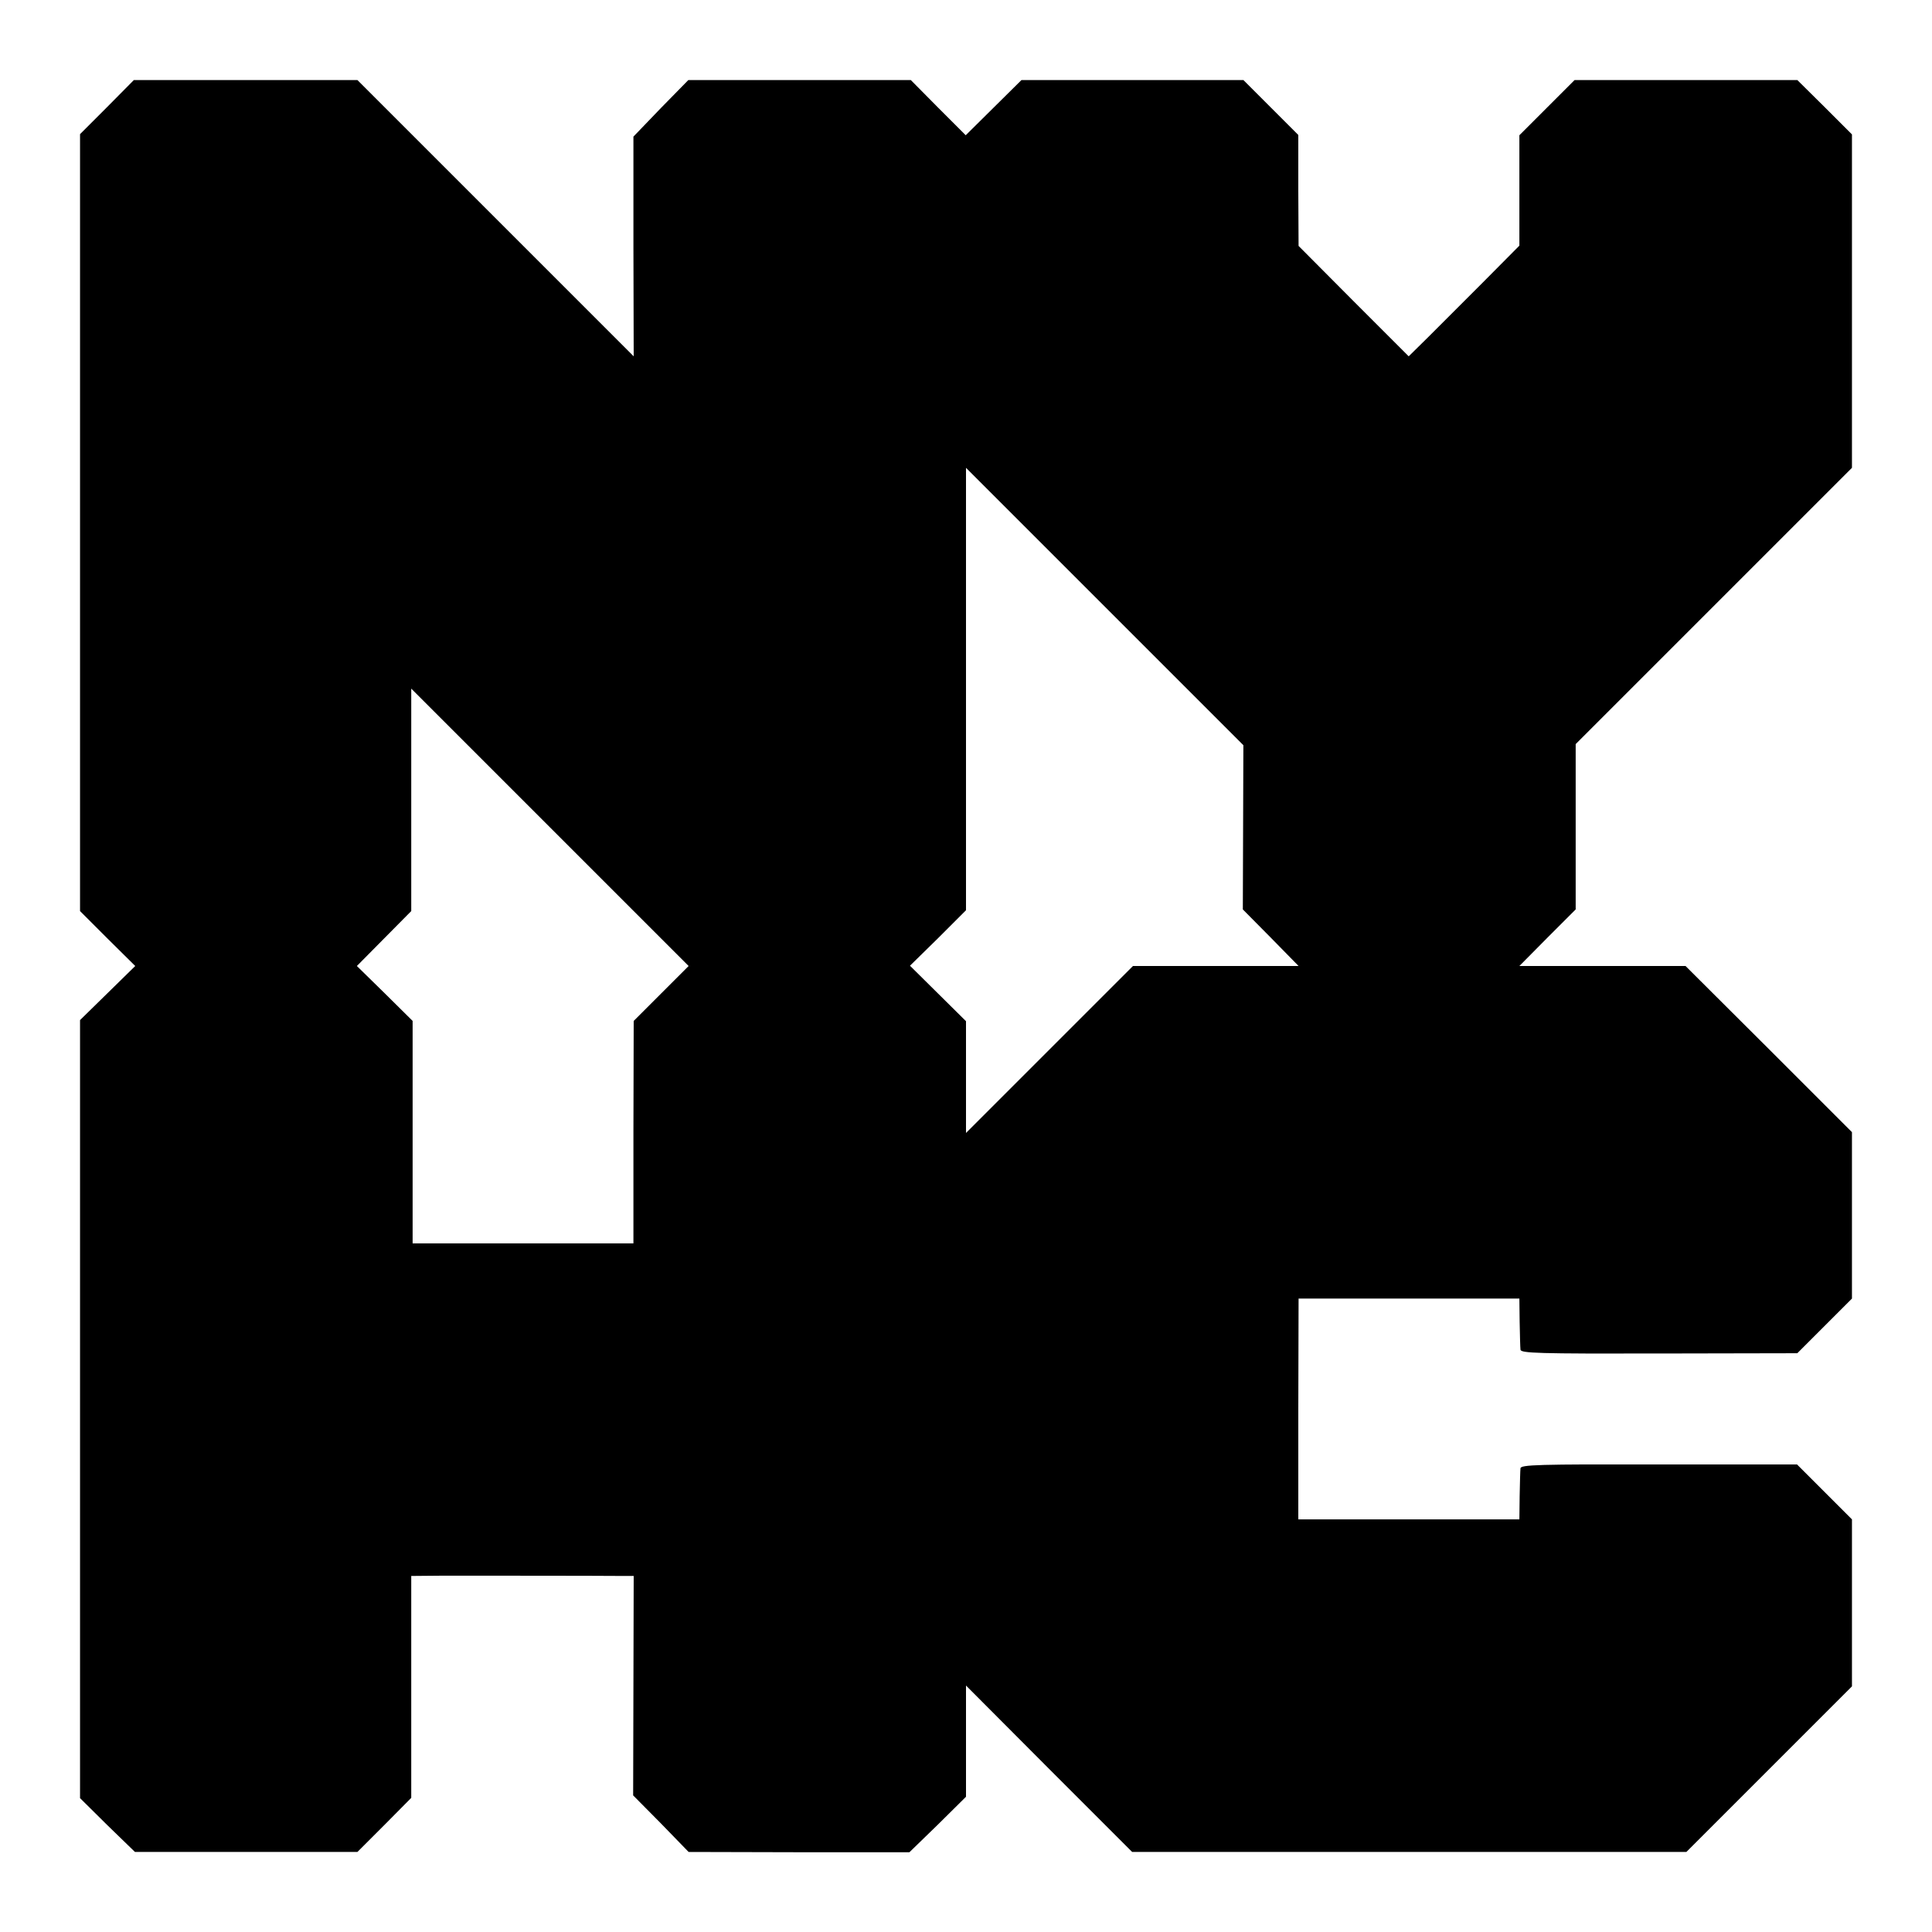
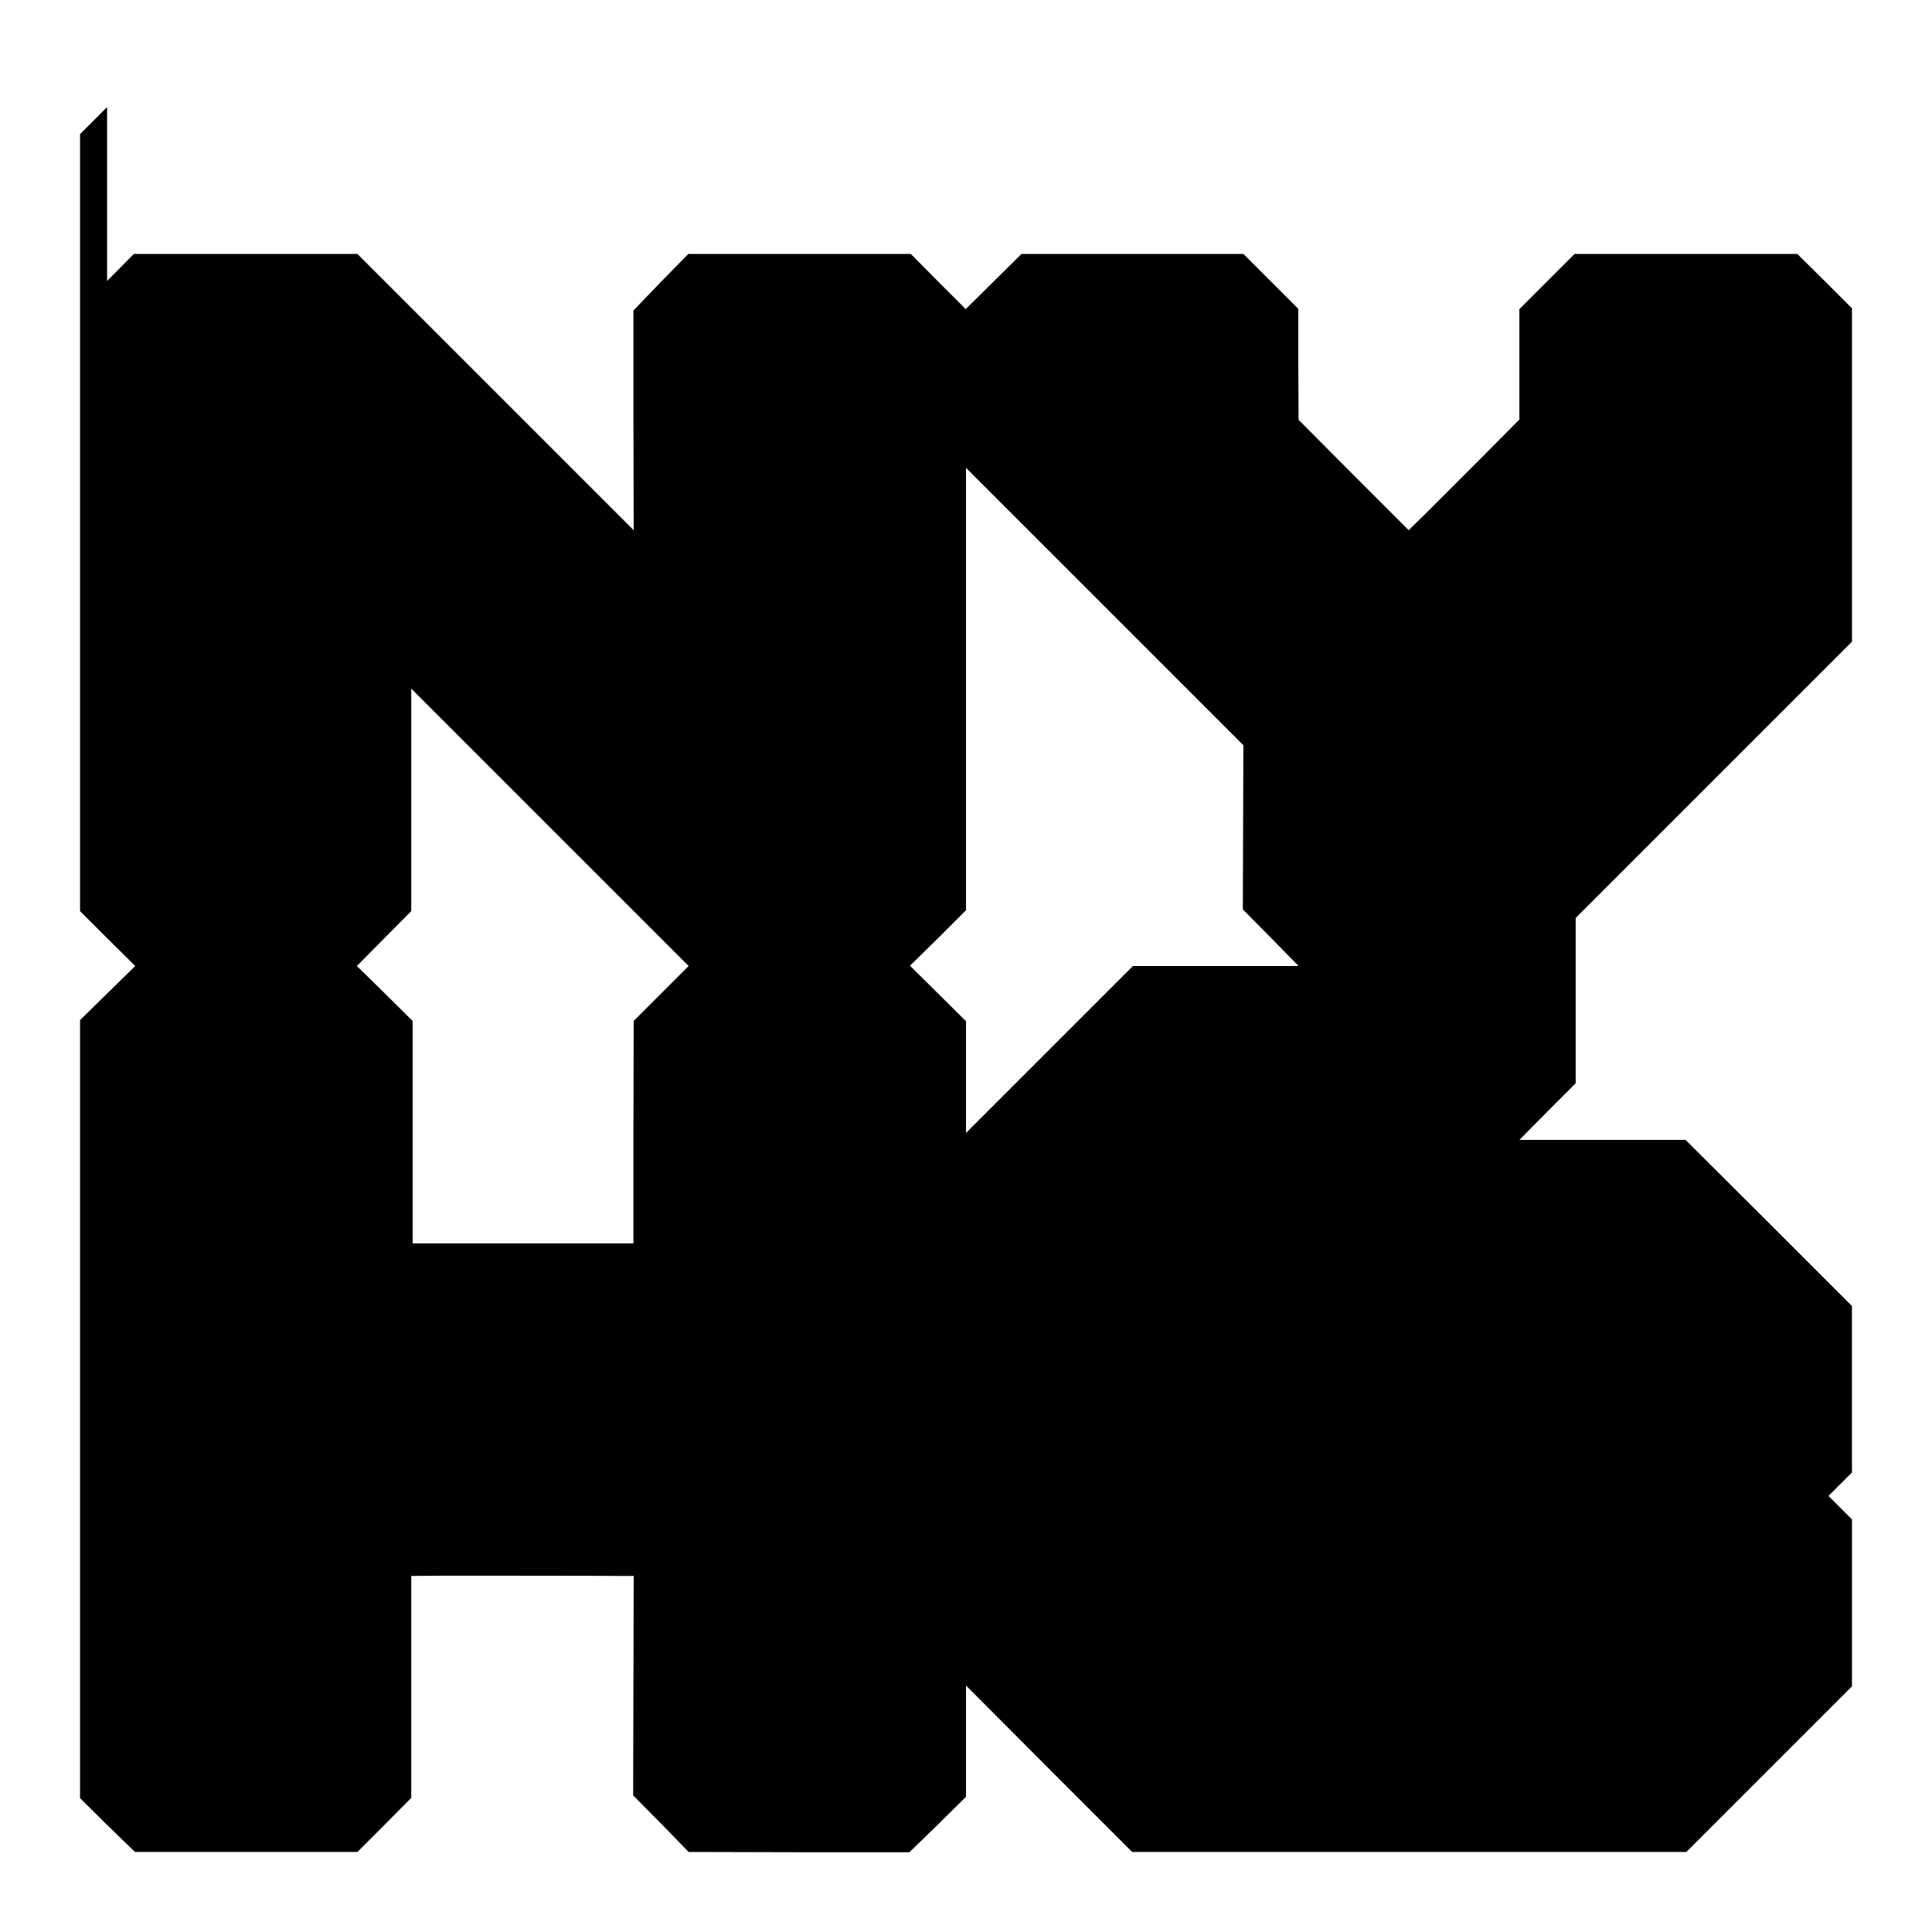
<svg xmlns="http://www.w3.org/2000/svg" version="1.0" width="700pt" height="700pt" viewBox="0 0 700 700" preserveAspectRatio="xMidYMid meet">
  <g transform="translate(0,700) scale(0.1,-0.1)" fill="#000000" stroke="none">
-     <path d="M388 6612 l-98 -98 0 -1407 0 -1408 100 -100 100 -99 -100 -98 -100 -98 0 -1409 0 -1410 99 -98 100 -97 403 0 403 0 98 98 97 98 0 402 0 402 113 1 c97 0 557 0 658 -1 l35 0 -1 -397 -1 -398 101 -102 100 -103 400 -1 400 0 103 100 102 101 0 201 0 202 301 -302 301 -301 1004 0 1004 0 300 300 300 300 0 303 0 302 -100 100 -99 99 -501 0 c-438 1 -500 -1 -501 -14 -1 -8 -2 -53 -3 -100 l-1 -85 -401 0 -400 0 0 400 1 400 400 0 400 0 1 -85 c1 -47 2 -92 3 -100 1 -13 63 -15 502 -14 l501 1 99 99 99 99 0 301 0 302 -301 301 -302 301 -301 0 -301 0 102 103 102 102 0 299 0 300 500 500 501 501 0 604 0 604 -99 99 -99 98 -404 0 -403 0 -100 -100 -100 -100 0 -200 0 -200 -132 -133 c-72 -72 -163 -163 -200 -200 l-69 -68 -200 200 -199 200 -1 201 0 201 -100 100 -99 99 -402 0 -402 0 -101 -100 -101 -100 -100 100 -99 100 -403 0 -403 0 -100 -102 -99 -103 0 -398 1 -398 -501 501 -500 500 -405 0 -405 0 -97 -98z m4116 -2610 l-1 -297 101 -102 101 -103 -300 0 -300 0 -302 -302 -303 -303 0 203 0 202 -101 100 -102 101 102 100 101 101 0 802 0 801 503 -503 502 -502 -1 -298z m-2109 -602 l-99 -99 -1 -403 0 -403 -400 0 -400 0 0 403 0 403 -101 100 -101 99 99 100 98 99 0 403 0 403 502 -502 503 -503 -100 -100z" />
+     <path d="M388 6612 l-98 -98 0 -1407 0 -1408 100 -100 100 -99 -100 -98 -100 -98 0 -1409 0 -1410 99 -98 100 -97 403 0 403 0 98 98 97 98 0 402 0 402 113 1 c97 0 557 0 658 -1 l35 0 -1 -397 -1 -398 101 -102 100 -103 400 -1 400 0 103 100 102 101 0 201 0 202 301 -302 301 -301 1004 0 1004 0 300 300 300 300 0 303 0 302 -100 100 -99 99 -501 0 c-438 1 -500 -1 -501 -14 -1 -8 -2 -53 -3 -100 c1 -47 2 -92 3 -100 1 -13 63 -15 502 -14 l501 1 99 99 99 99 0 301 0 302 -301 301 -302 301 -301 0 -301 0 102 103 102 102 0 299 0 300 500 500 501 501 0 604 0 604 -99 99 -99 98 -404 0 -403 0 -100 -100 -100 -100 0 -200 0 -200 -132 -133 c-72 -72 -163 -163 -200 -200 l-69 -68 -200 200 -199 200 -1 201 0 201 -100 100 -99 99 -402 0 -402 0 -101 -100 -101 -100 -100 100 -99 100 -403 0 -403 0 -100 -102 -99 -103 0 -398 1 -398 -501 501 -500 500 -405 0 -405 0 -97 -98z m4116 -2610 l-1 -297 101 -102 101 -103 -300 0 -300 0 -302 -302 -303 -303 0 203 0 202 -101 100 -102 101 102 100 101 101 0 802 0 801 503 -503 502 -502 -1 -298z m-2109 -602 l-99 -99 -1 -403 0 -403 -400 0 -400 0 0 403 0 403 -101 100 -101 99 99 100 98 99 0 403 0 403 502 -502 503 -503 -100 -100z" />
  </g>
</svg>